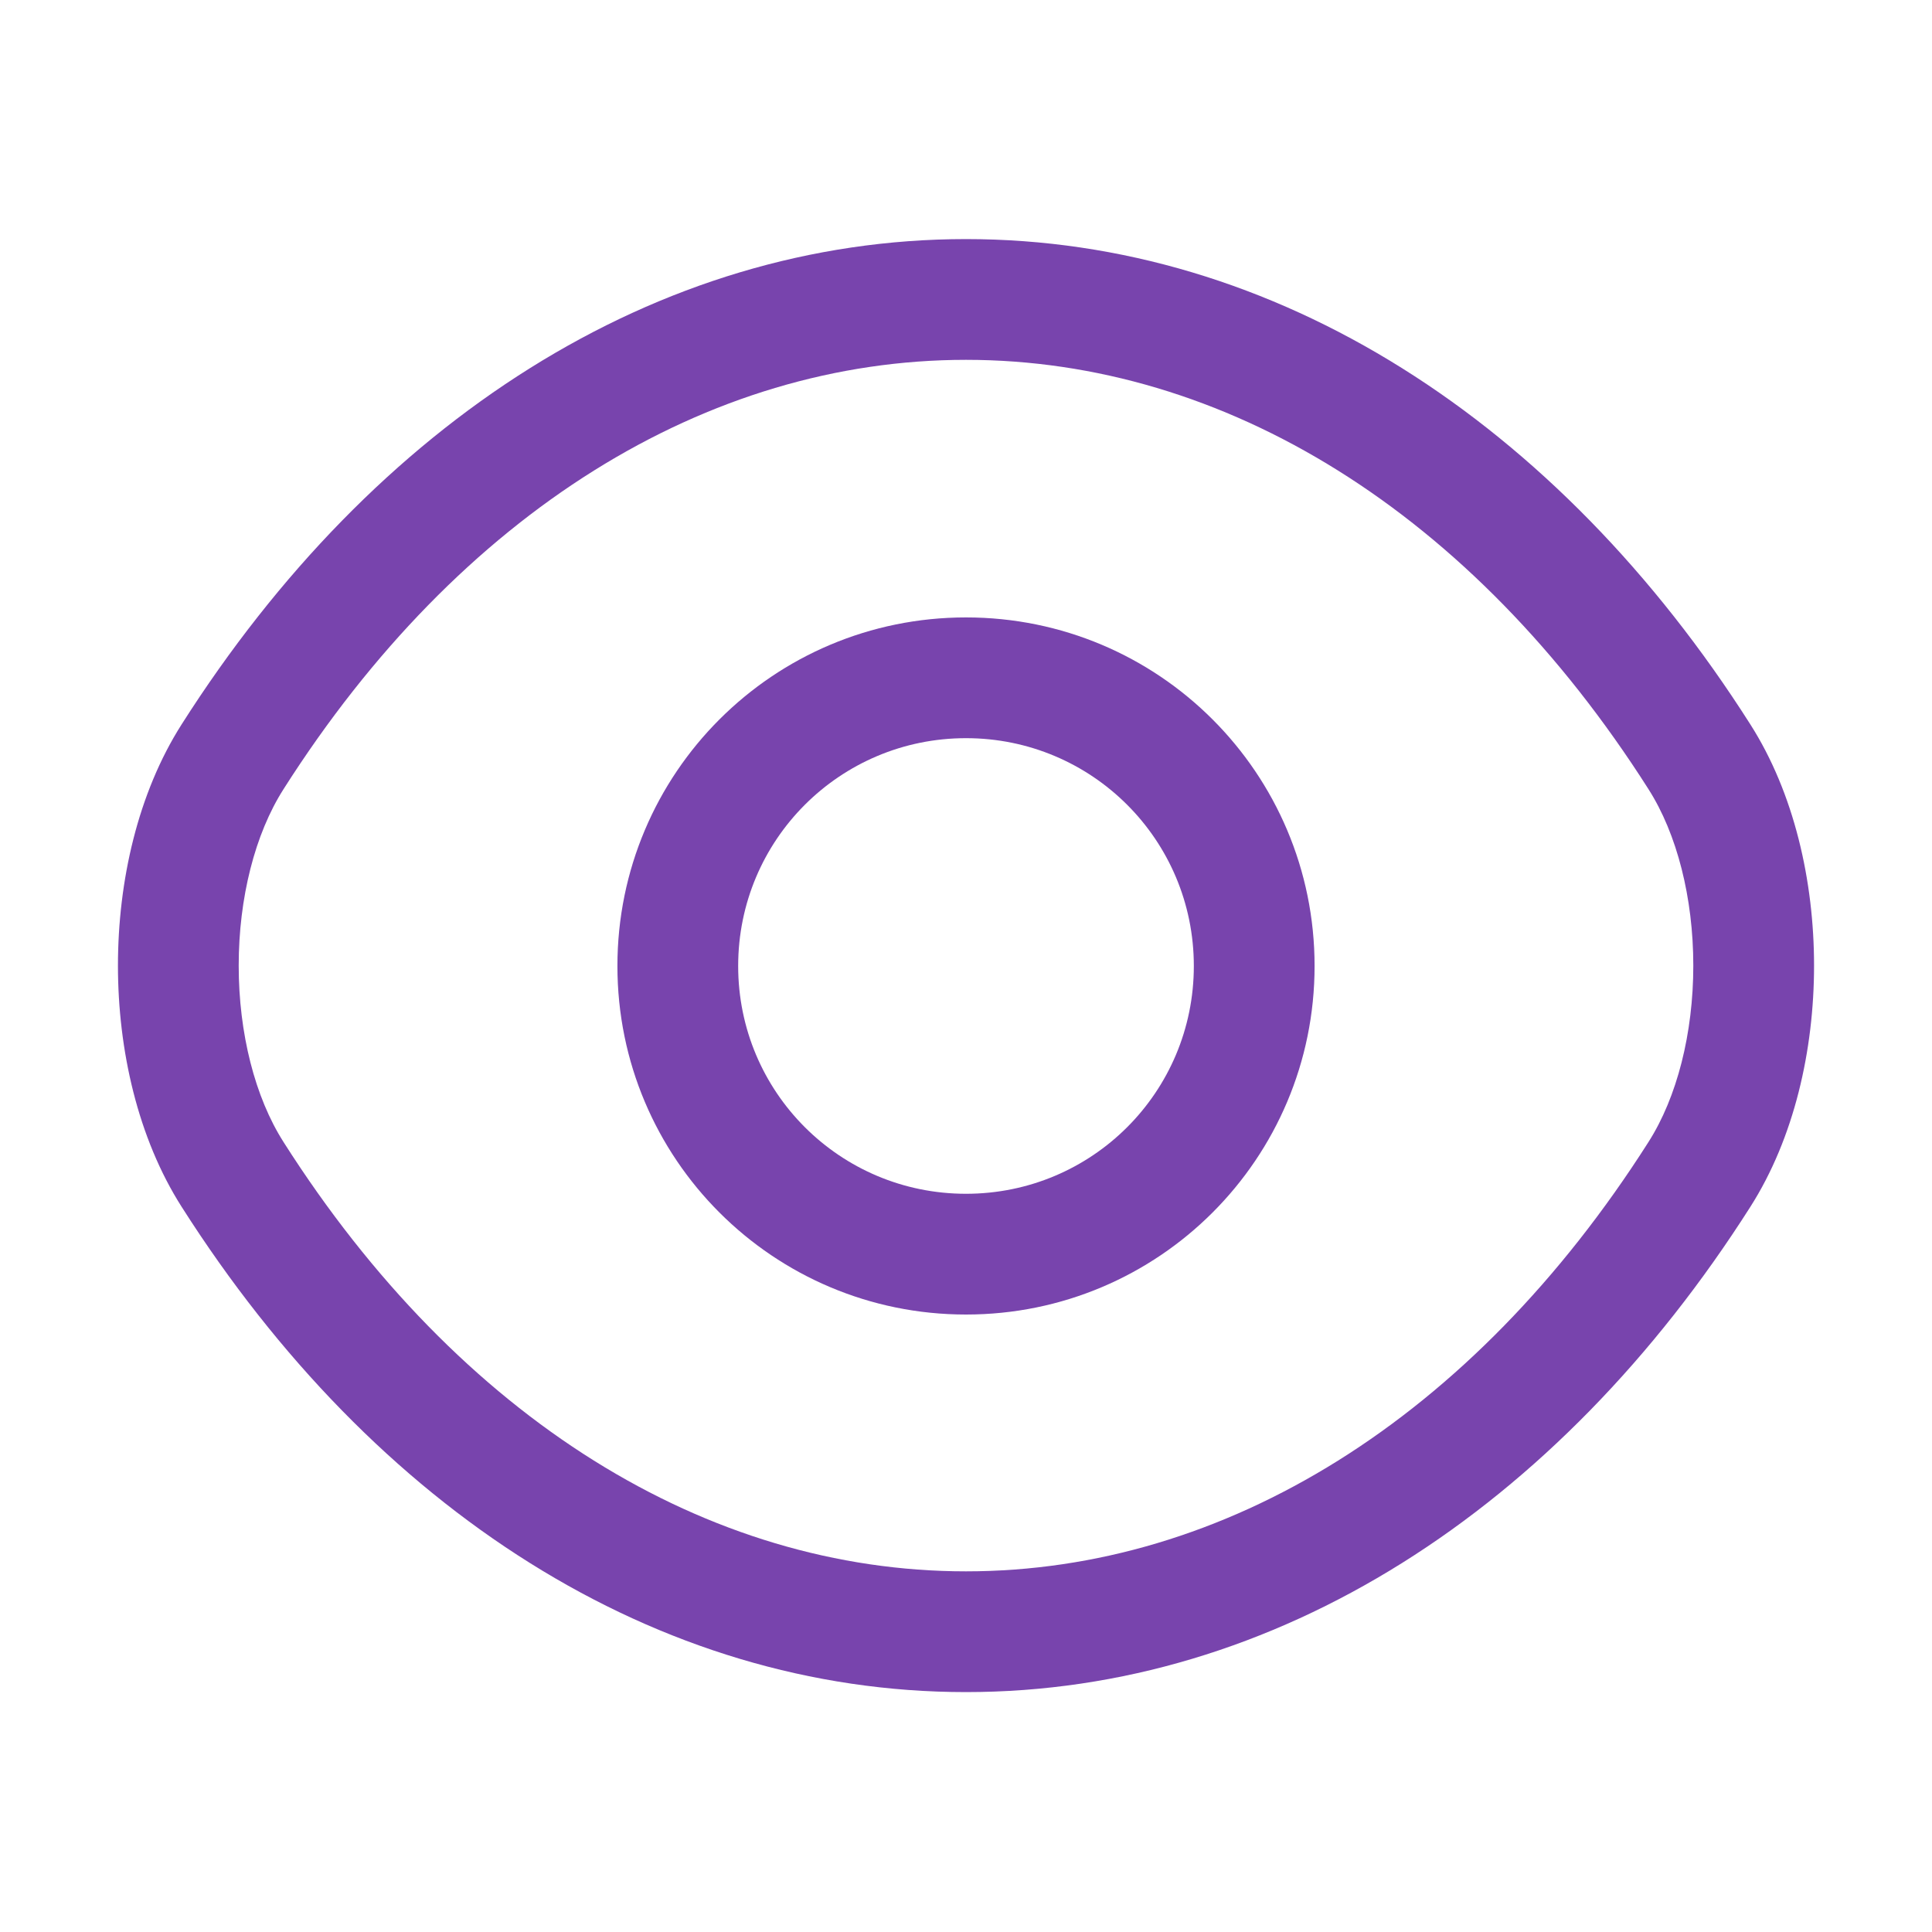
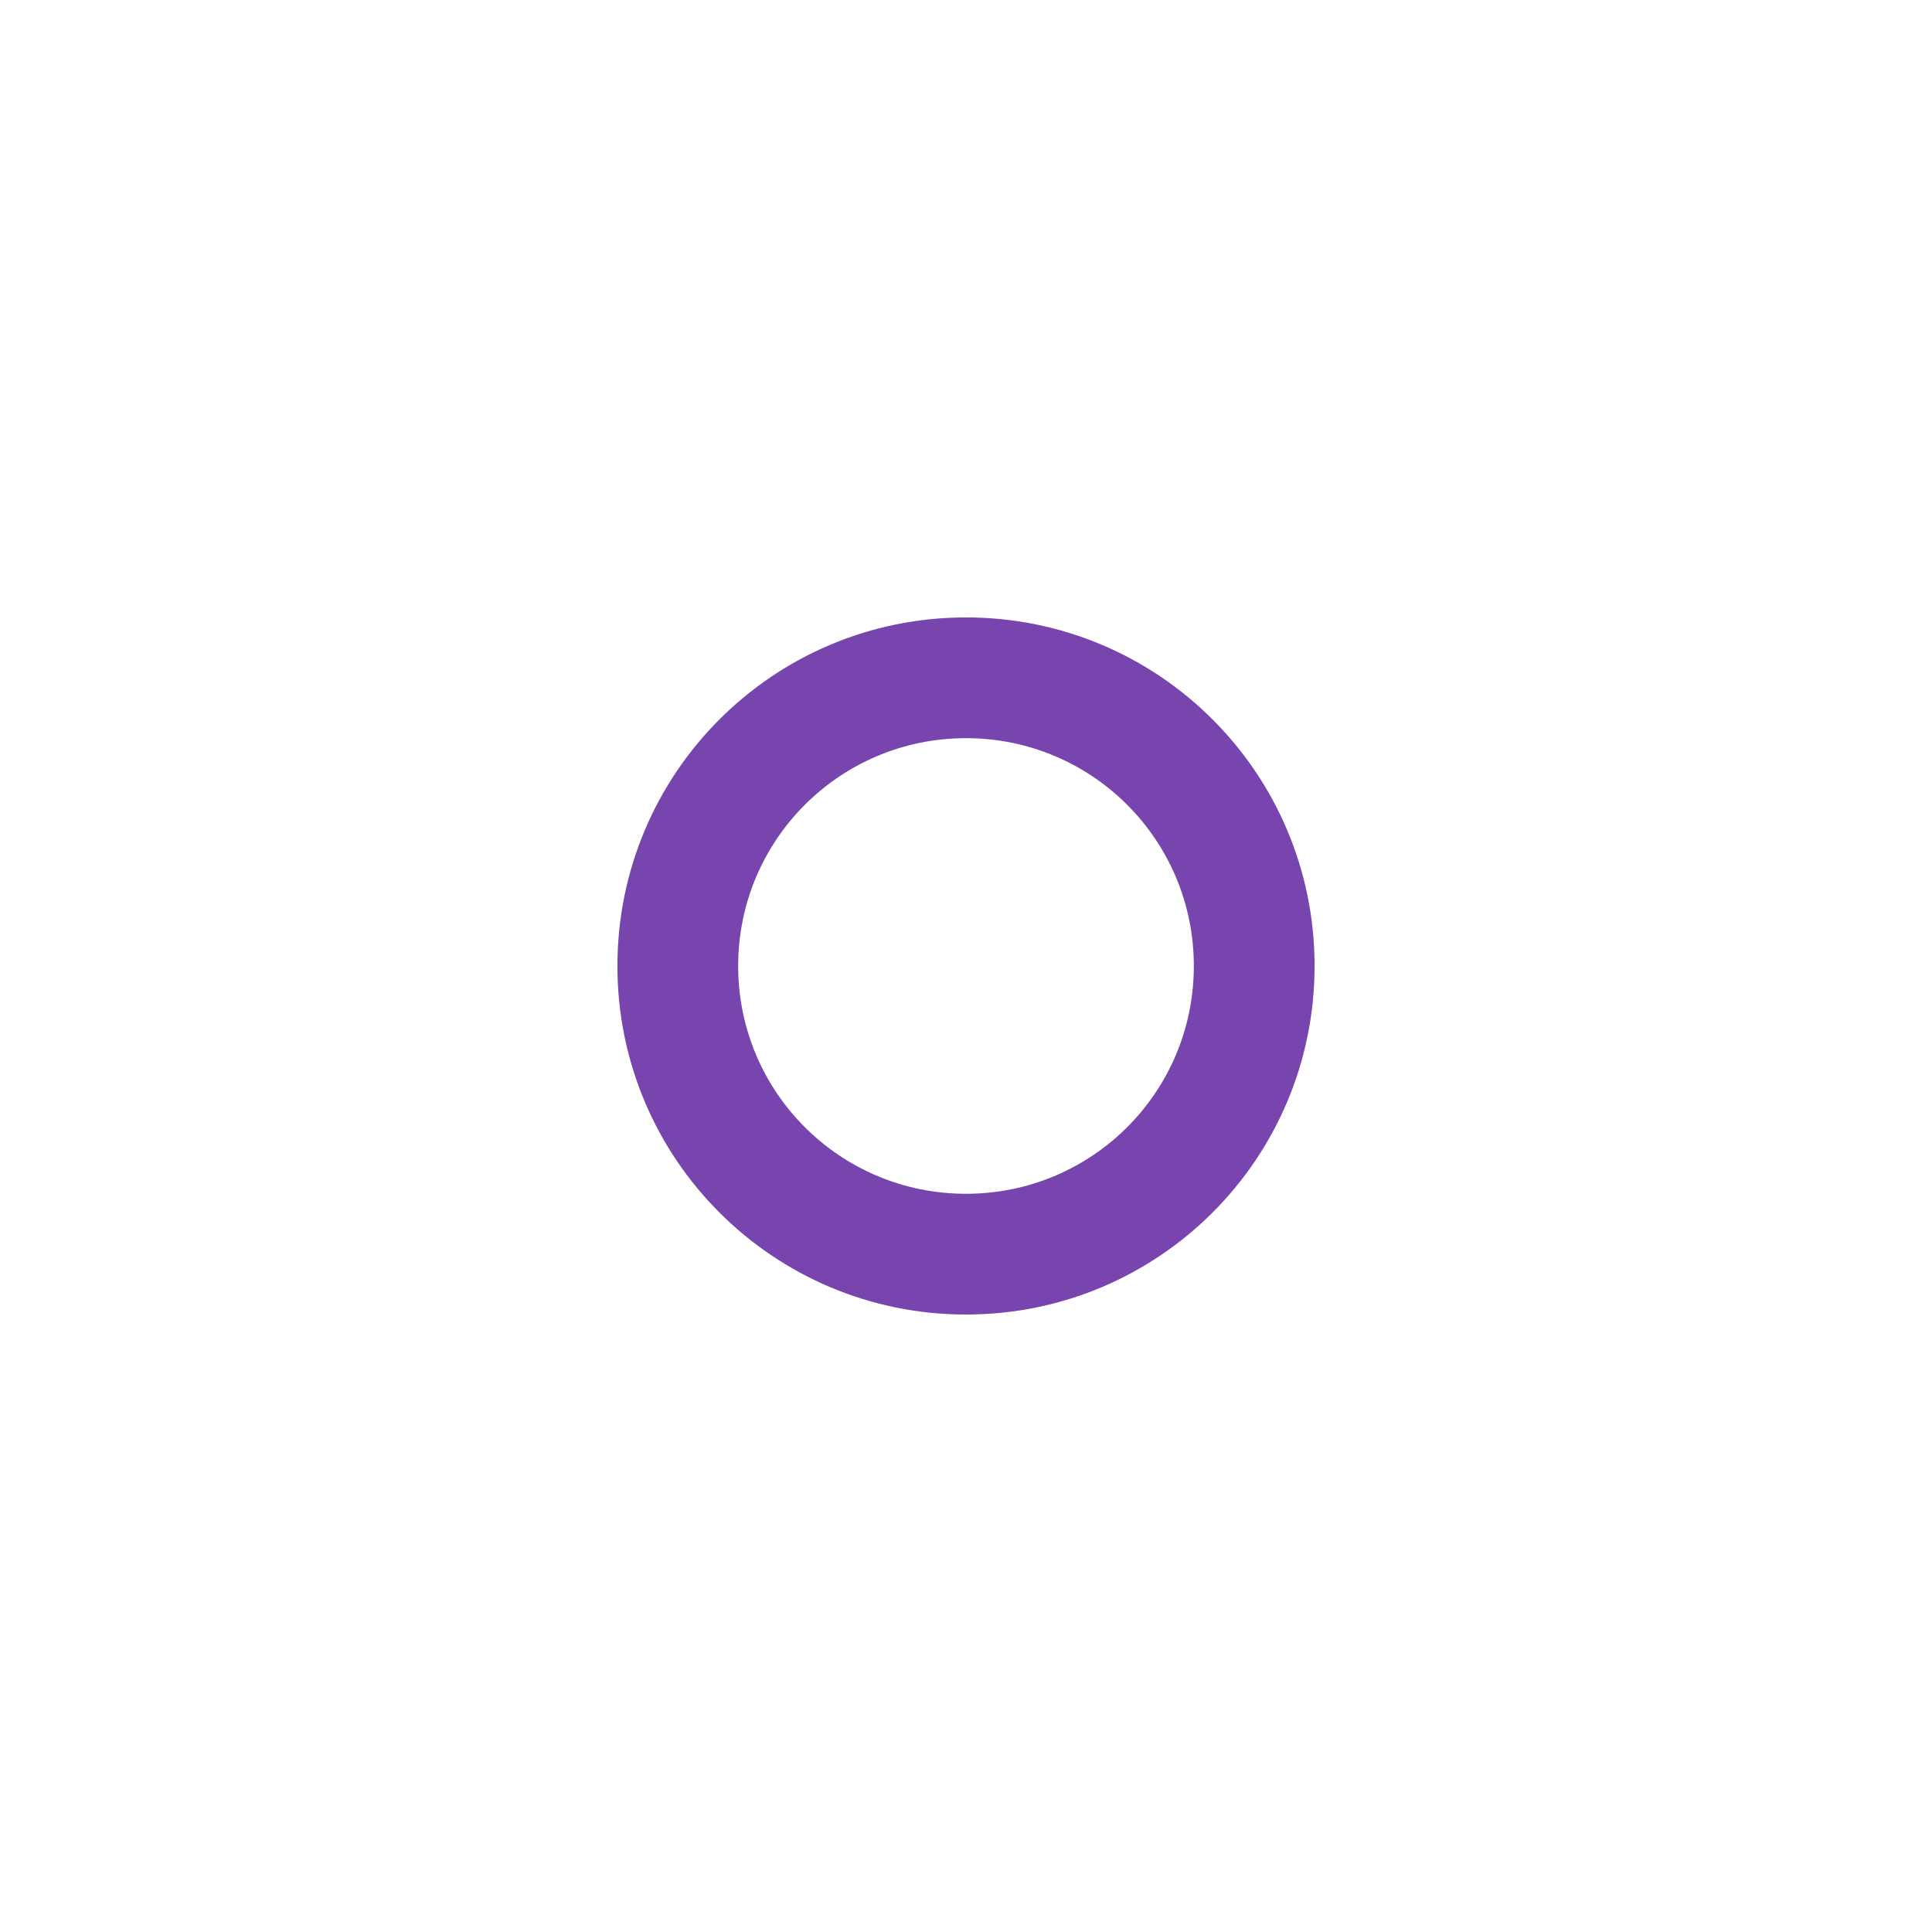
<svg xmlns="http://www.w3.org/2000/svg" width="40" height="40" viewBox="0 0 40 40" fill="none">
  <path fill-rule="evenodd" clip-rule="evenodd" d="M20 15.283C17.39 15.283 15.283 17.39 15.283 20C15.283 22.61 17.39 24.716 20 24.716C22.61 24.716 24.717 22.61 24.717 20C24.717 17.39 22.61 15.283 20 15.283ZM12.783 20C12.783 16.009 16.01 12.783 20 12.783C23.99 12.783 27.217 16.009 27.217 20C27.217 23.99 23.99 27.216 20 27.216C16.01 27.216 12.783 23.99 12.783 20Z" fill="#7844AD" />
-   <path fill-rule="evenodd" clip-rule="evenodd" d="M3.762 14.995C7.747 8.731 13.587 4.95 20 4.95C26.413 4.95 32.253 8.731 36.238 14.996C37.146 16.42 37.558 18.244 37.558 19.992C37.558 21.74 37.146 23.564 36.238 24.988C32.253 31.252 26.413 35.033 20 35.033C13.586 35.033 7.747 31.252 3.762 24.988C2.854 23.564 2.442 21.74 2.442 19.992C2.442 18.243 2.854 16.419 3.762 14.995ZM20 7.45C14.647 7.45 9.52 10.602 5.871 16.337L5.87 16.339C5.279 17.265 4.942 18.59 4.942 19.992C4.942 21.393 5.279 22.718 5.87 23.644L5.871 23.646C9.52 29.381 14.647 32.533 20 32.533C25.353 32.533 30.48 29.381 34.129 23.646L34.13 23.644C34.721 22.718 35.058 21.393 35.058 19.992C35.058 18.59 34.721 17.265 34.13 16.339L34.129 16.337C30.48 10.602 25.353 7.45 20 7.45Z" fill="#7844AD" />
</svg>